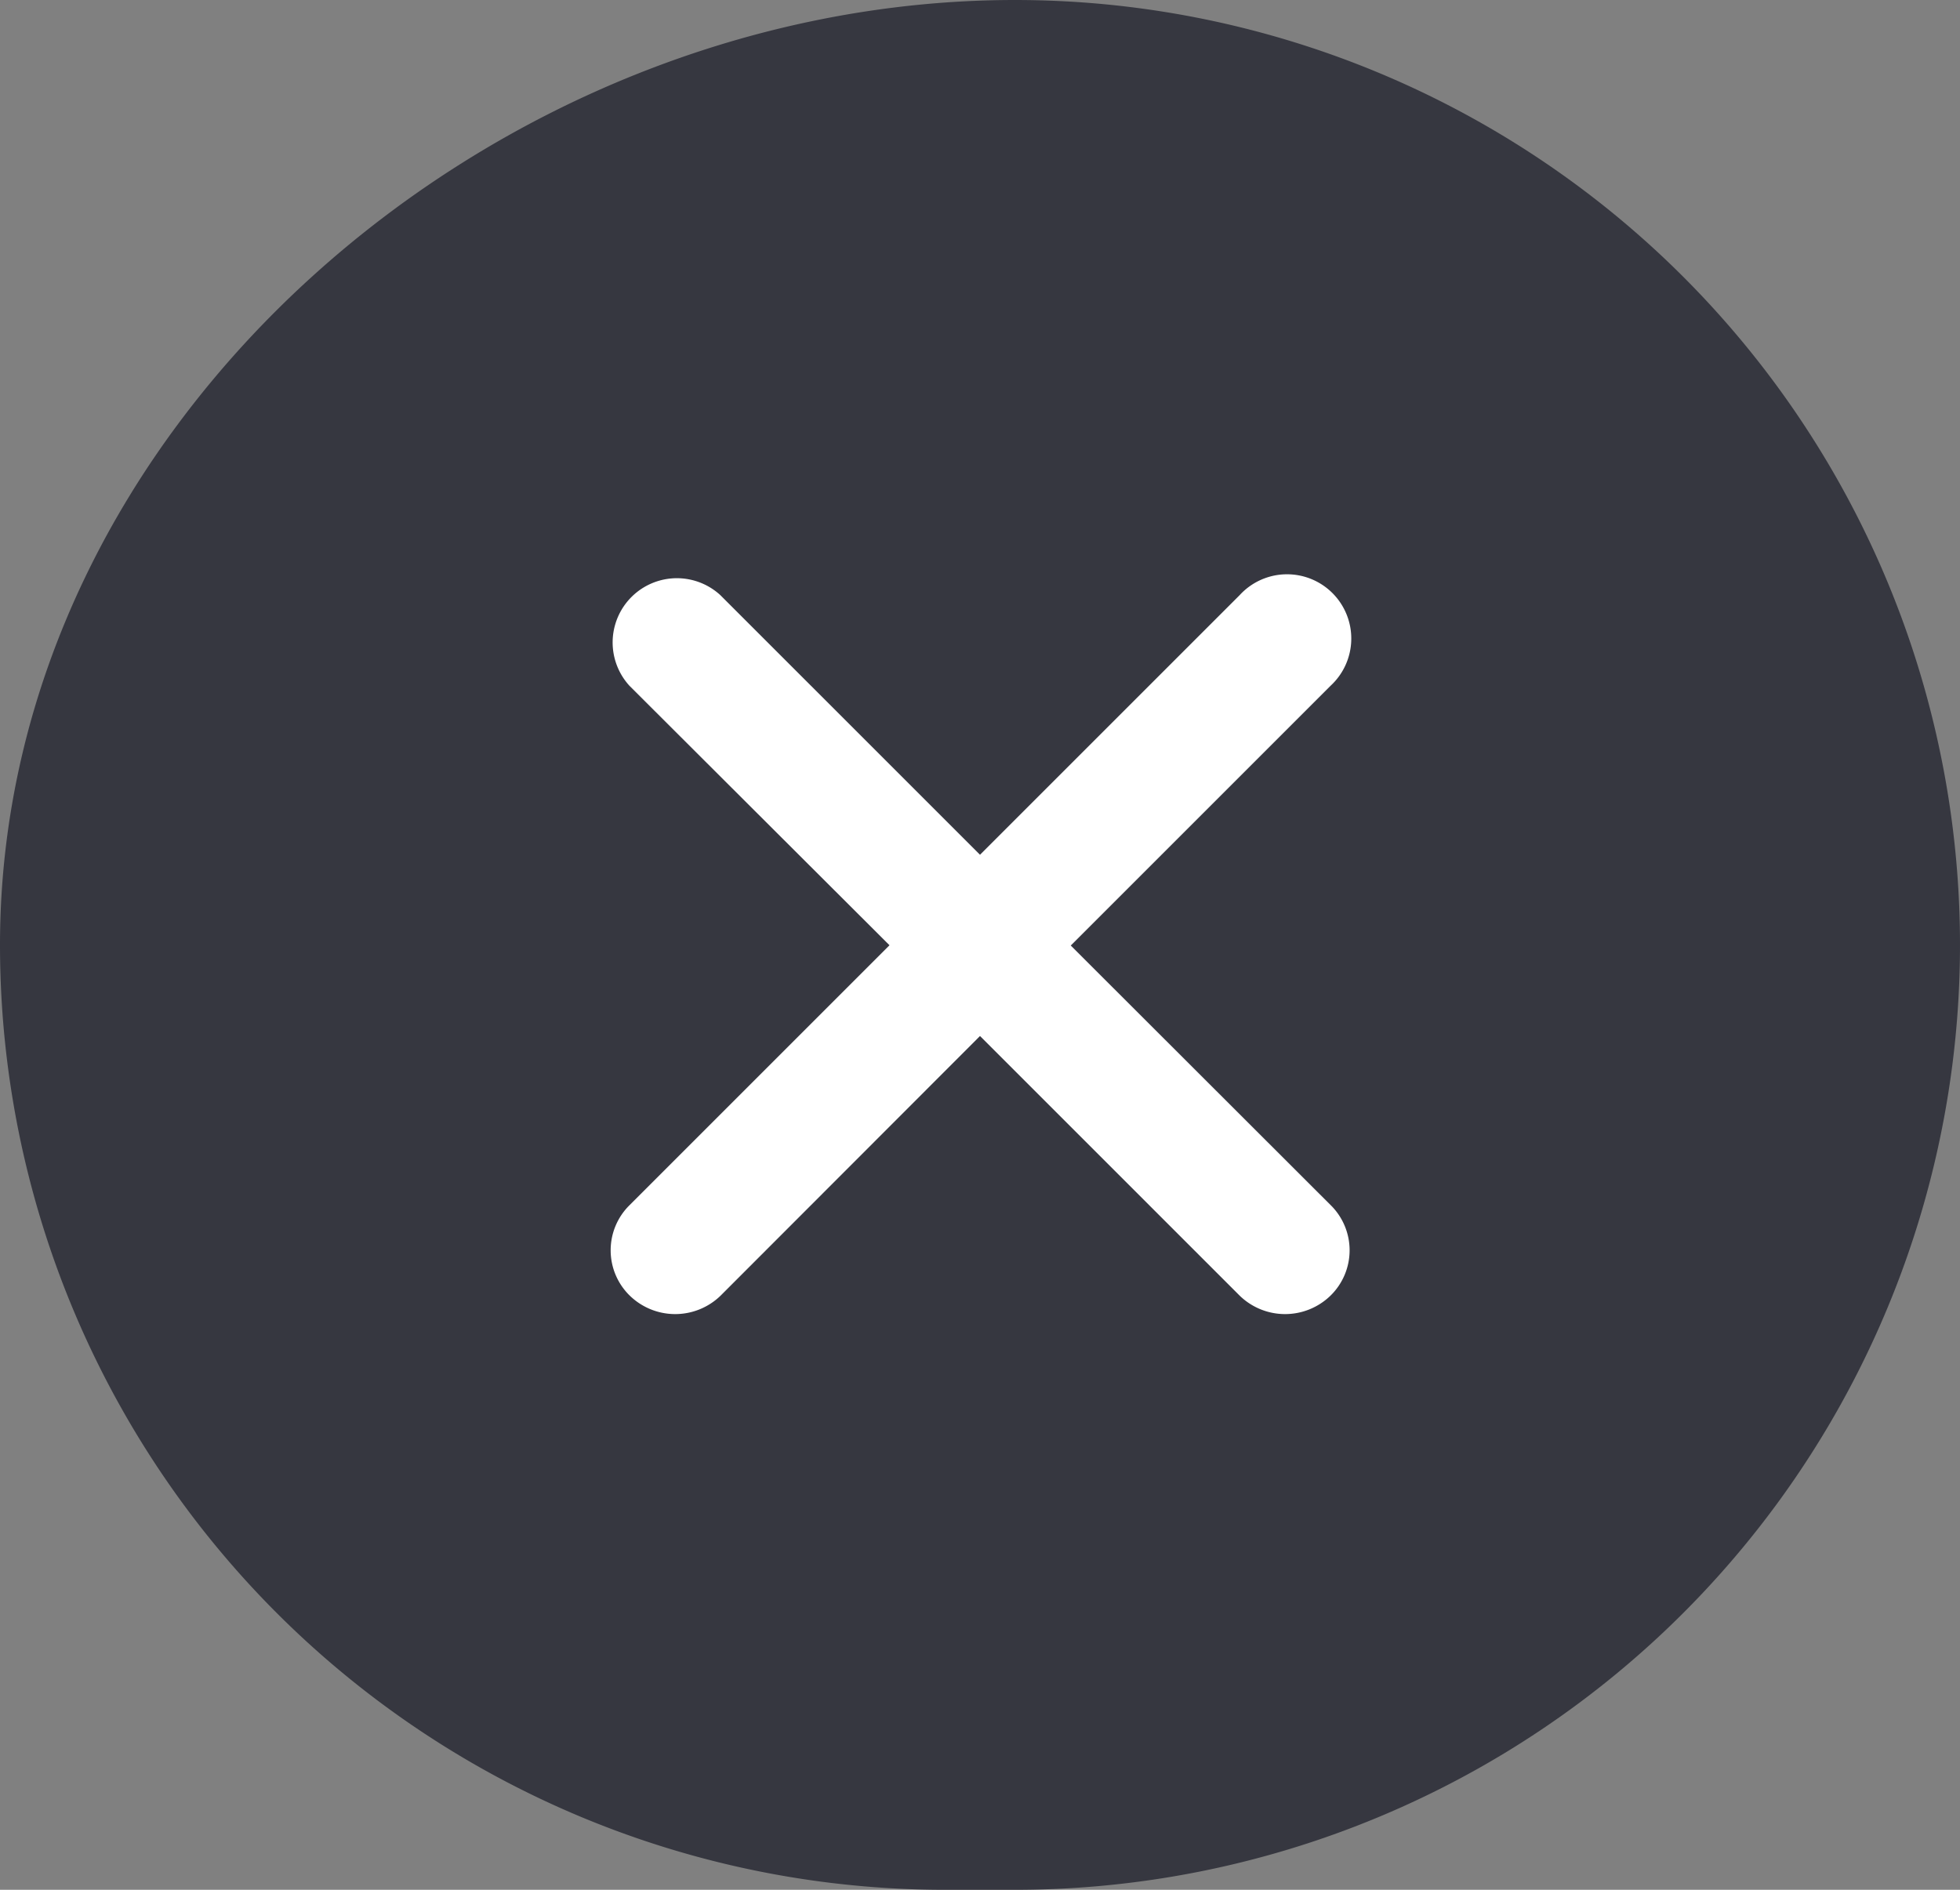
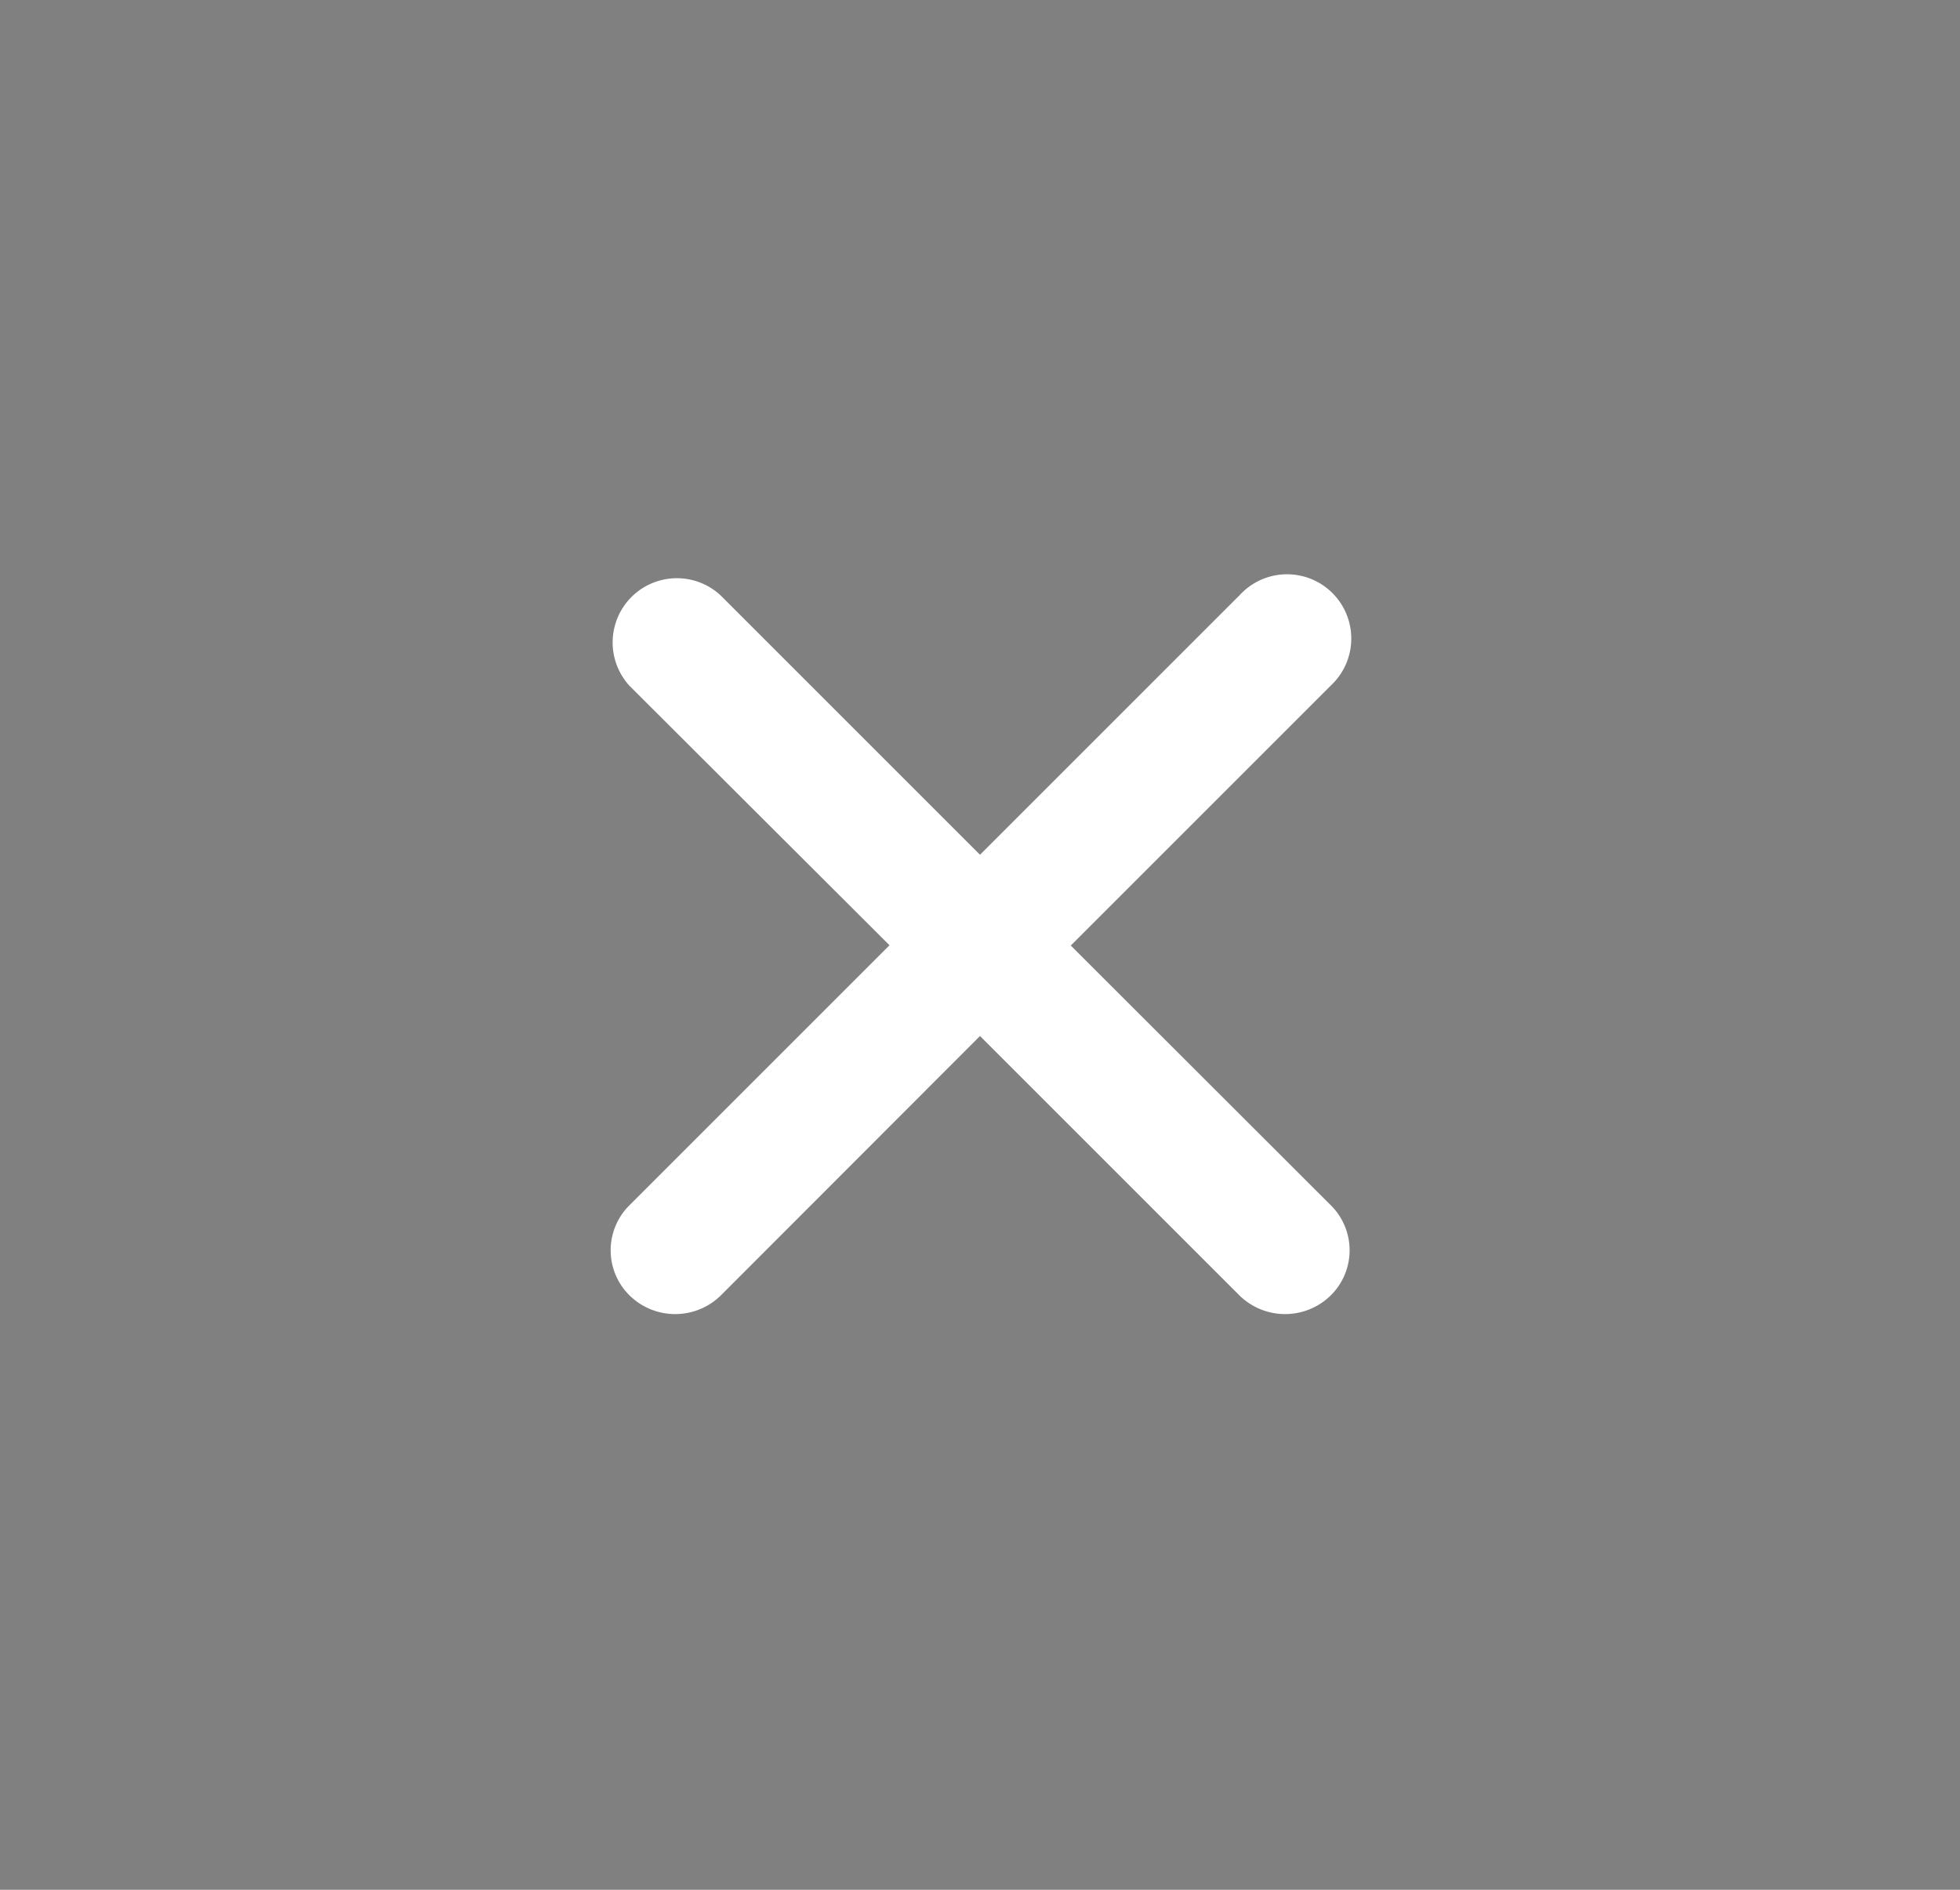
<svg xmlns="http://www.w3.org/2000/svg" id="Group_8905" data-name="Group 8905" width="22.242" height="21.448" viewBox="0 0 22.242 21.448">
  <rect x="0" y="0" width="22.242" height="21.448" fill="#808080" stroke="none" />
-   <path id="Path_47523" data-name="Path 47523" d="M11.518,0h0a10.724,10.724,0,0,1,0,21.448h-.794A10.724,10.724,0,0,1,0,10.724C0,4.8,5.6,0,11.518,0Z" fill="#363740" />
  <path id="XMLID_732_" d="M28.121,27.091a.719.719,0,0,1,0,1.03.739.739,0,0,1-1.03,0l-2.947-2.947L21.2,28.121a.739.739,0,0,1-1.03,0,.719.719,0,0,1,0-1.03l2.947-2.947L20.167,21.2a.729.729,0,0,1,1.03-1.03l2.947,2.947,2.947-2.947a.729.729,0,1,1,1.03,1.03l-2.947,2.947Z" transform="translate(-13.023 -13.416)" fill="#fff" />
</svg>